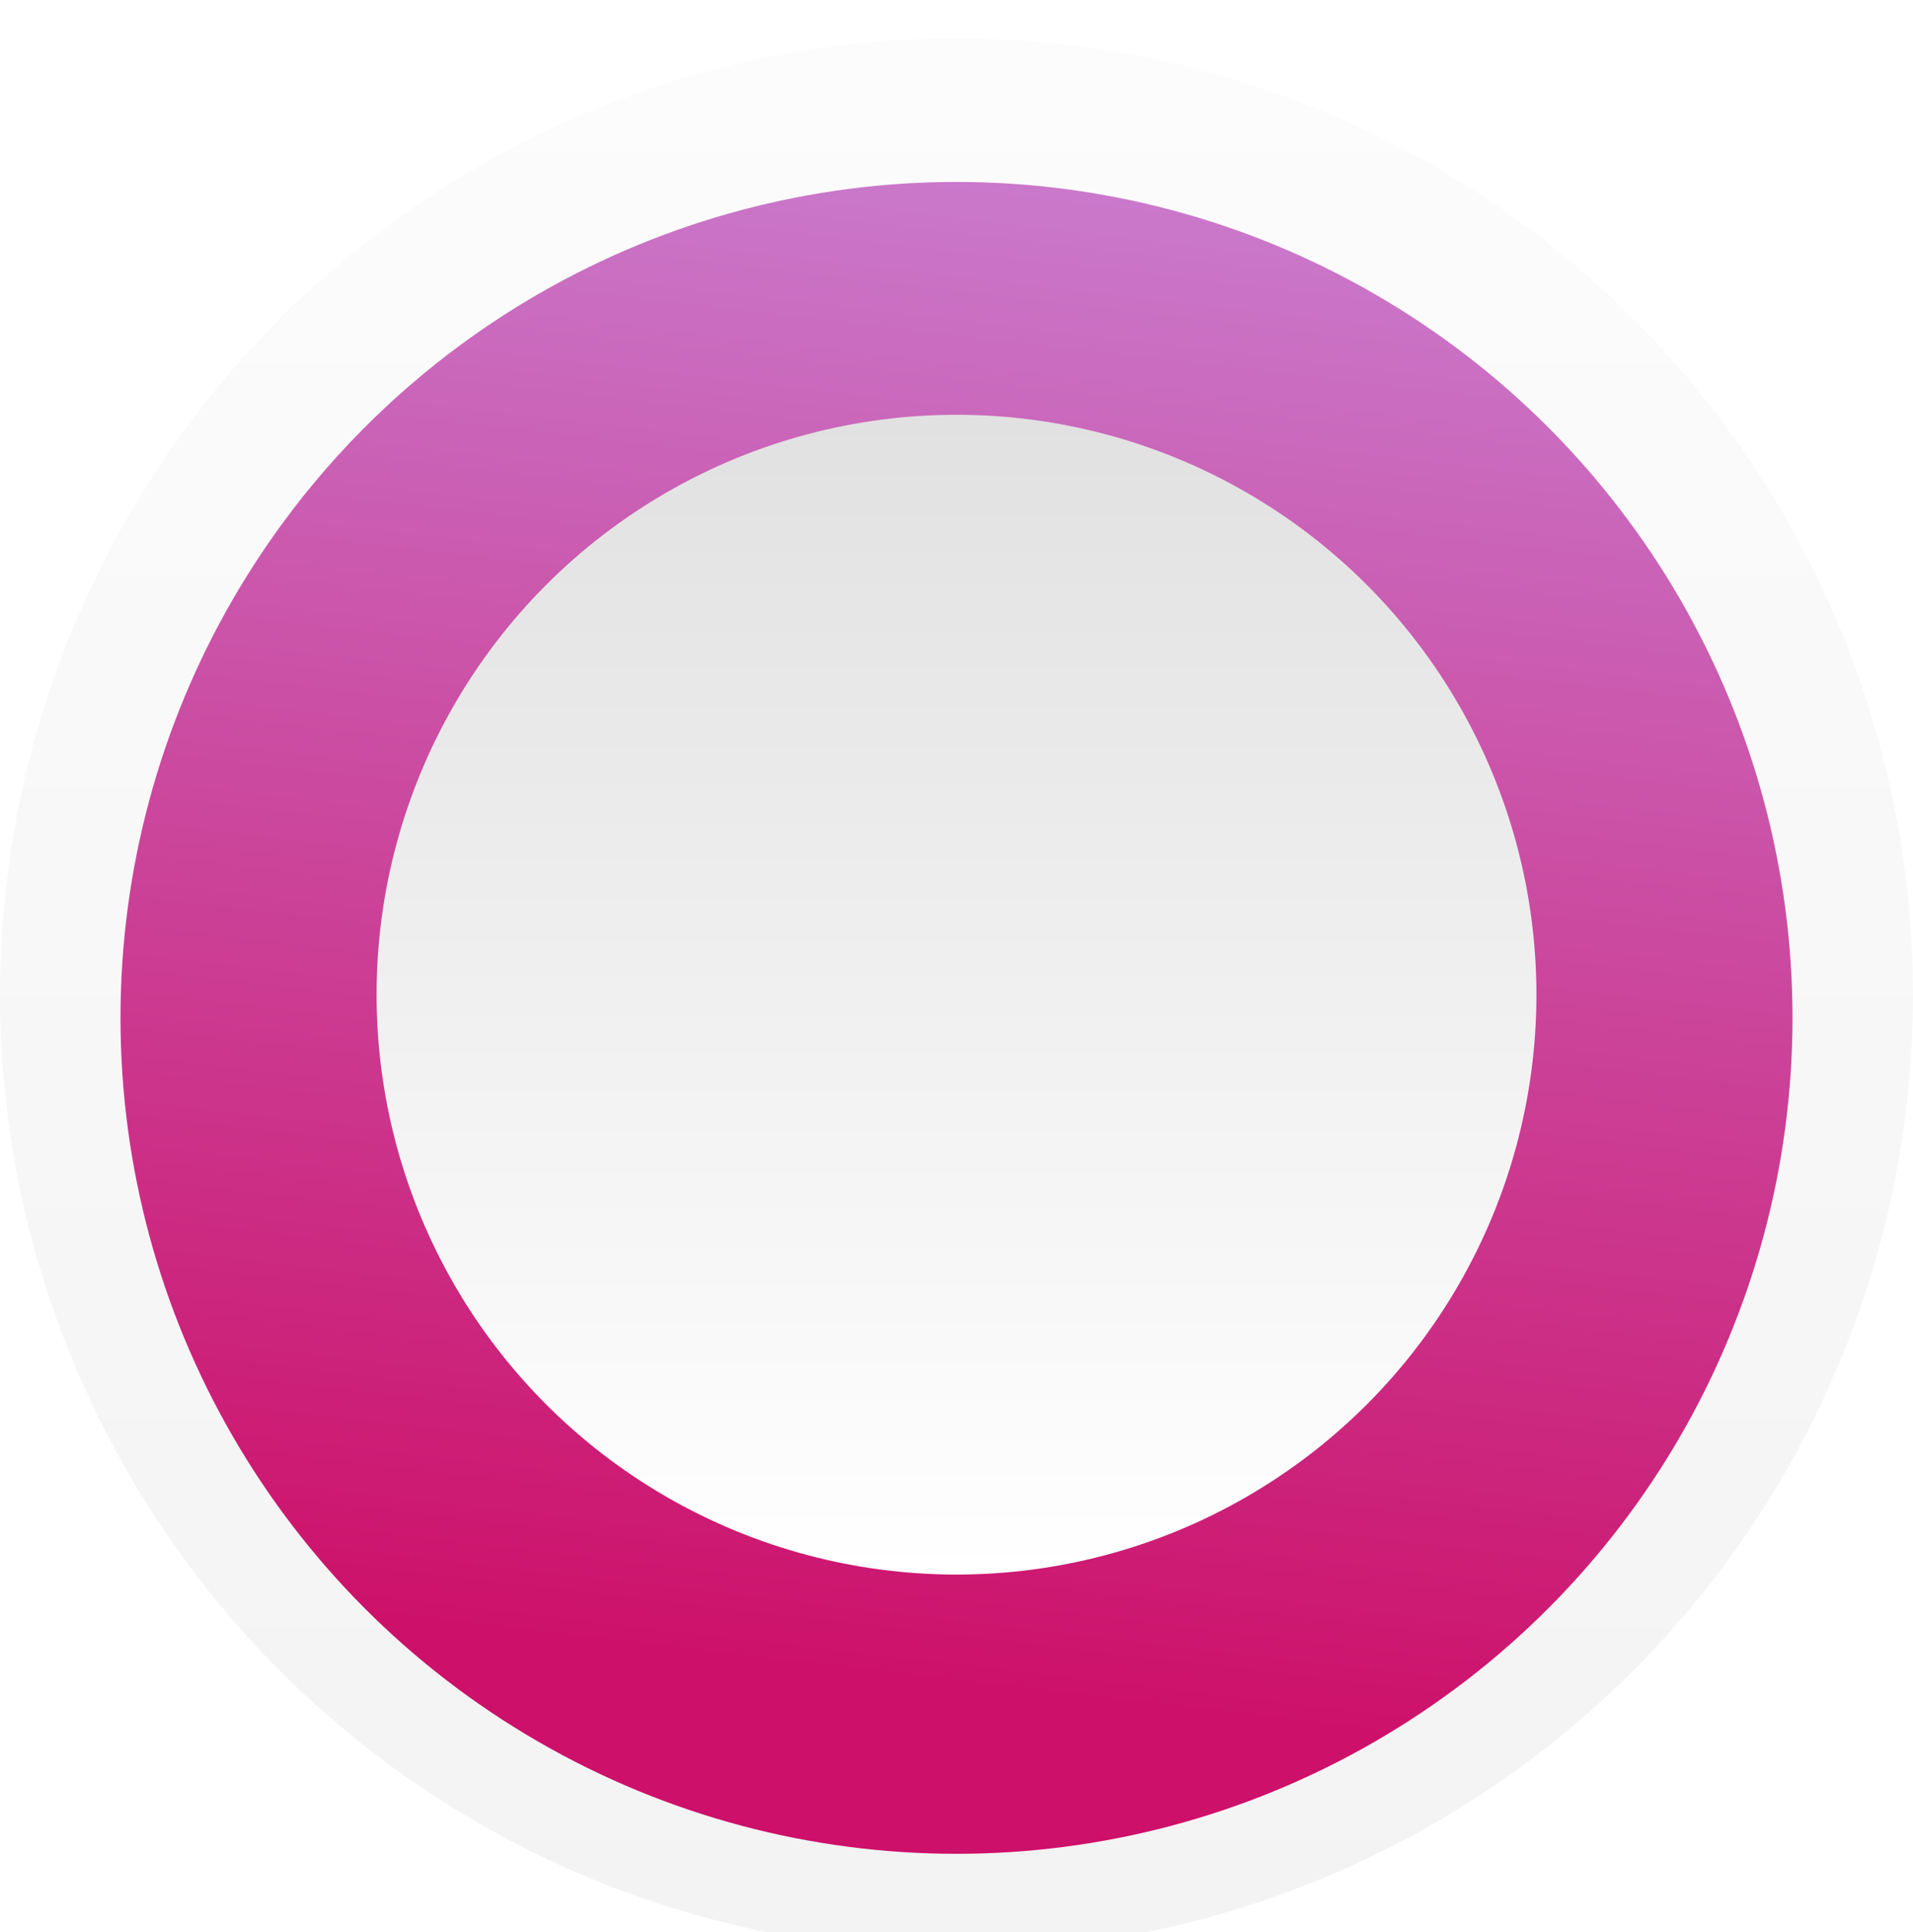
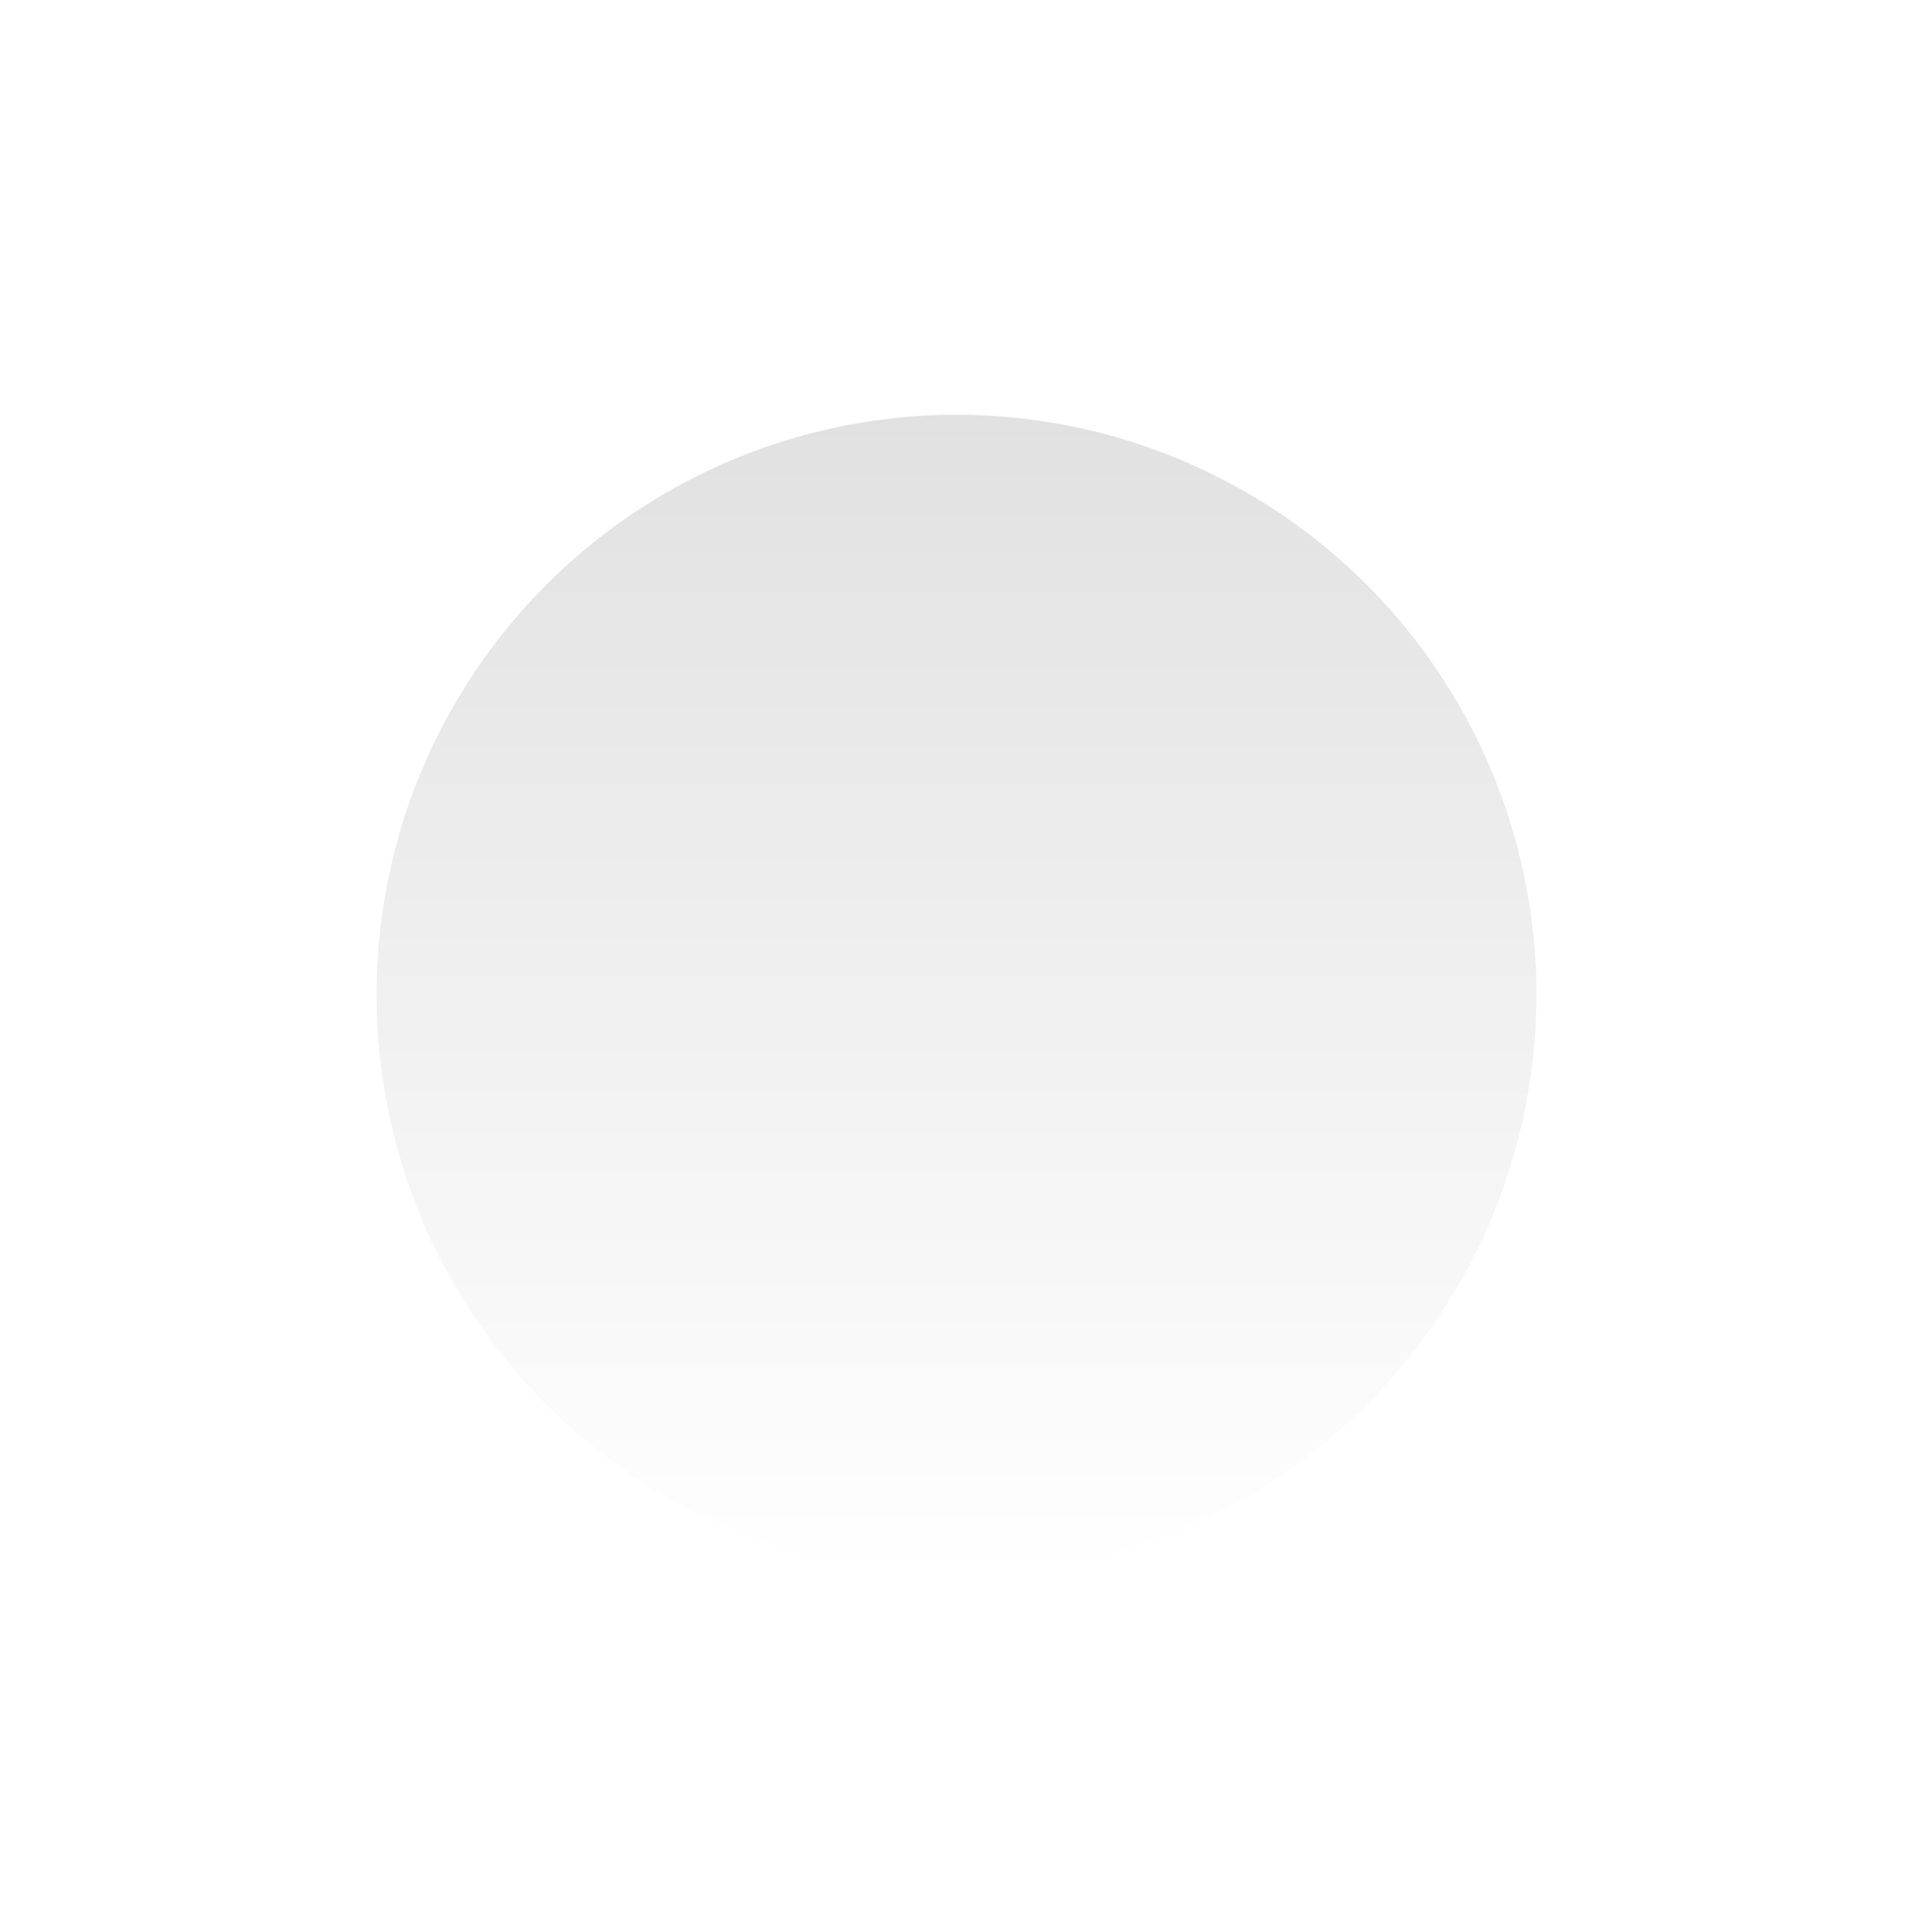
<svg xmlns="http://www.w3.org/2000/svg" width="100" height="101" viewBox="0 0 100 101" fill="none">
  <g filter="url(#filter0_i_4393_4423)">
-     <circle cx="50" cy="50" r="50" fill="url(#paint0_linear_4393_4423)" />
-   </g>
+     </g>
  <g filter="url(#filter1_d_4393_4423)">
-     <circle cx="50" cy="49.212" r="43.701" fill="url(#paint1_linear_4393_4423)" />
-   </g>
+     </g>
  <g filter="url(#filter2_d_4393_4423)">
    <circle cx="30.315" cy="30.315" r="30.315" transform="matrix(1 0 0 -1 19.685 80.314)" fill="url(#paint2_linear_4393_4423)" />
  </g>
  <defs>
    <filter id="filter0_i_4393_4423" x="0" y="0" width="100" height="102" filterUnits="userSpaceOnUse" color-interpolation-filters="sRGB">
      <feFlood flood-opacity="0" result="BackgroundImageFix" />
      <feBlend mode="normal" in="SourceGraphic" in2="BackgroundImageFix" result="shape" />
      <feColorMatrix in="SourceAlpha" type="matrix" values="0 0 0 0 0 0 0 0 0 0 0 0 0 0 0 0 0 0 127 0" result="hardAlpha" />
      <feOffset dy="2" />
      <feGaussianBlur stdDeviation="2" />
      <feComposite in2="hardAlpha" operator="arithmetic" k2="-1" k3="1" />
      <feColorMatrix type="matrix" values="0 0 0 0 0 0 0 0 0 0 0 0 0 0 0 0 0 0 0.15 0" />
      <feBlend mode="normal" in2="shape" result="effect1_innerShadow_4393_4423" />
    </filter>
    <filter id="filter1_d_4393_4423" x="2.299" y="5.512" width="95.401" height="95.402" filterUnits="userSpaceOnUse" color-interpolation-filters="sRGB">
      <feFlood flood-opacity="0" result="BackgroundImageFix" />
      <feColorMatrix in="SourceAlpha" type="matrix" values="0 0 0 0 0 0 0 0 0 0 0 0 0 0 0 0 0 0 127 0" result="hardAlpha" />
      <feOffset dy="4" />
      <feGaussianBlur stdDeviation="2" />
      <feComposite in2="hardAlpha" operator="out" />
      <feColorMatrix type="matrix" values="0 0 0 0 0 0 0 0 0 0 0 0 0 0 0 0 0 0 0.25 0" />
      <feBlend mode="normal" in2="BackgroundImageFix" result="effect1_dropShadow_4393_4423" />
      <feBlend mode="normal" in="SourceGraphic" in2="effect1_dropShadow_4393_4423" result="shape" />
    </filter>
    <filter id="filter2_d_4393_4423" x="9.685" y="11.684" width="80.63" height="80.631" filterUnits="userSpaceOnUse" color-interpolation-filters="sRGB">
      <feFlood flood-opacity="0" result="BackgroundImageFix" />
      <feColorMatrix in="SourceAlpha" type="matrix" values="0 0 0 0 0 0 0 0 0 0 0 0 0 0 0 0 0 0 127 0" result="hardAlpha" />
      <feOffset dy="2" />
      <feGaussianBlur stdDeviation="5" />
      <feComposite in2="hardAlpha" operator="out" />
      <feColorMatrix type="matrix" values="0 0 0 0 0 0 0 0 0 0 0 0 0 0 0 0 0 0 0.25 0" />
      <feBlend mode="normal" in2="BackgroundImageFix" result="effect1_dropShadow_4393_4423" />
      <feBlend mode="normal" in="SourceGraphic" in2="effect1_dropShadow_4393_4423" result="shape" />
    </filter>
    <linearGradient id="paint0_linear_4393_4423" x1="50.273" y1="99.691" x2="50.273" y2="-32.547" gradientUnits="userSpaceOnUse">
      <stop stop-color="#F3F3F3" />
      <stop offset="1" stop-color="white" />
    </linearGradient>
    <linearGradient id="paint1_linear_4393_4423" x1="58.288" y1="-7.297" x2="46.542" y2="92.95" gradientUnits="userSpaceOnUse">
      <stop stop-color="#C98ADC" />
      <stop offset="0.917" stop-color="#CD1069" />
    </linearGradient>
    <linearGradient id="paint2_linear_4393_4423" x1="30.481" y1="60.442" x2="30.481" y2="-7.27363e-07" gradientUnits="userSpaceOnUse">
      <stop stop-color="#E2E1E1" />
      <stop offset="1" stop-color="white" />
    </linearGradient>
  </defs>
</svg>